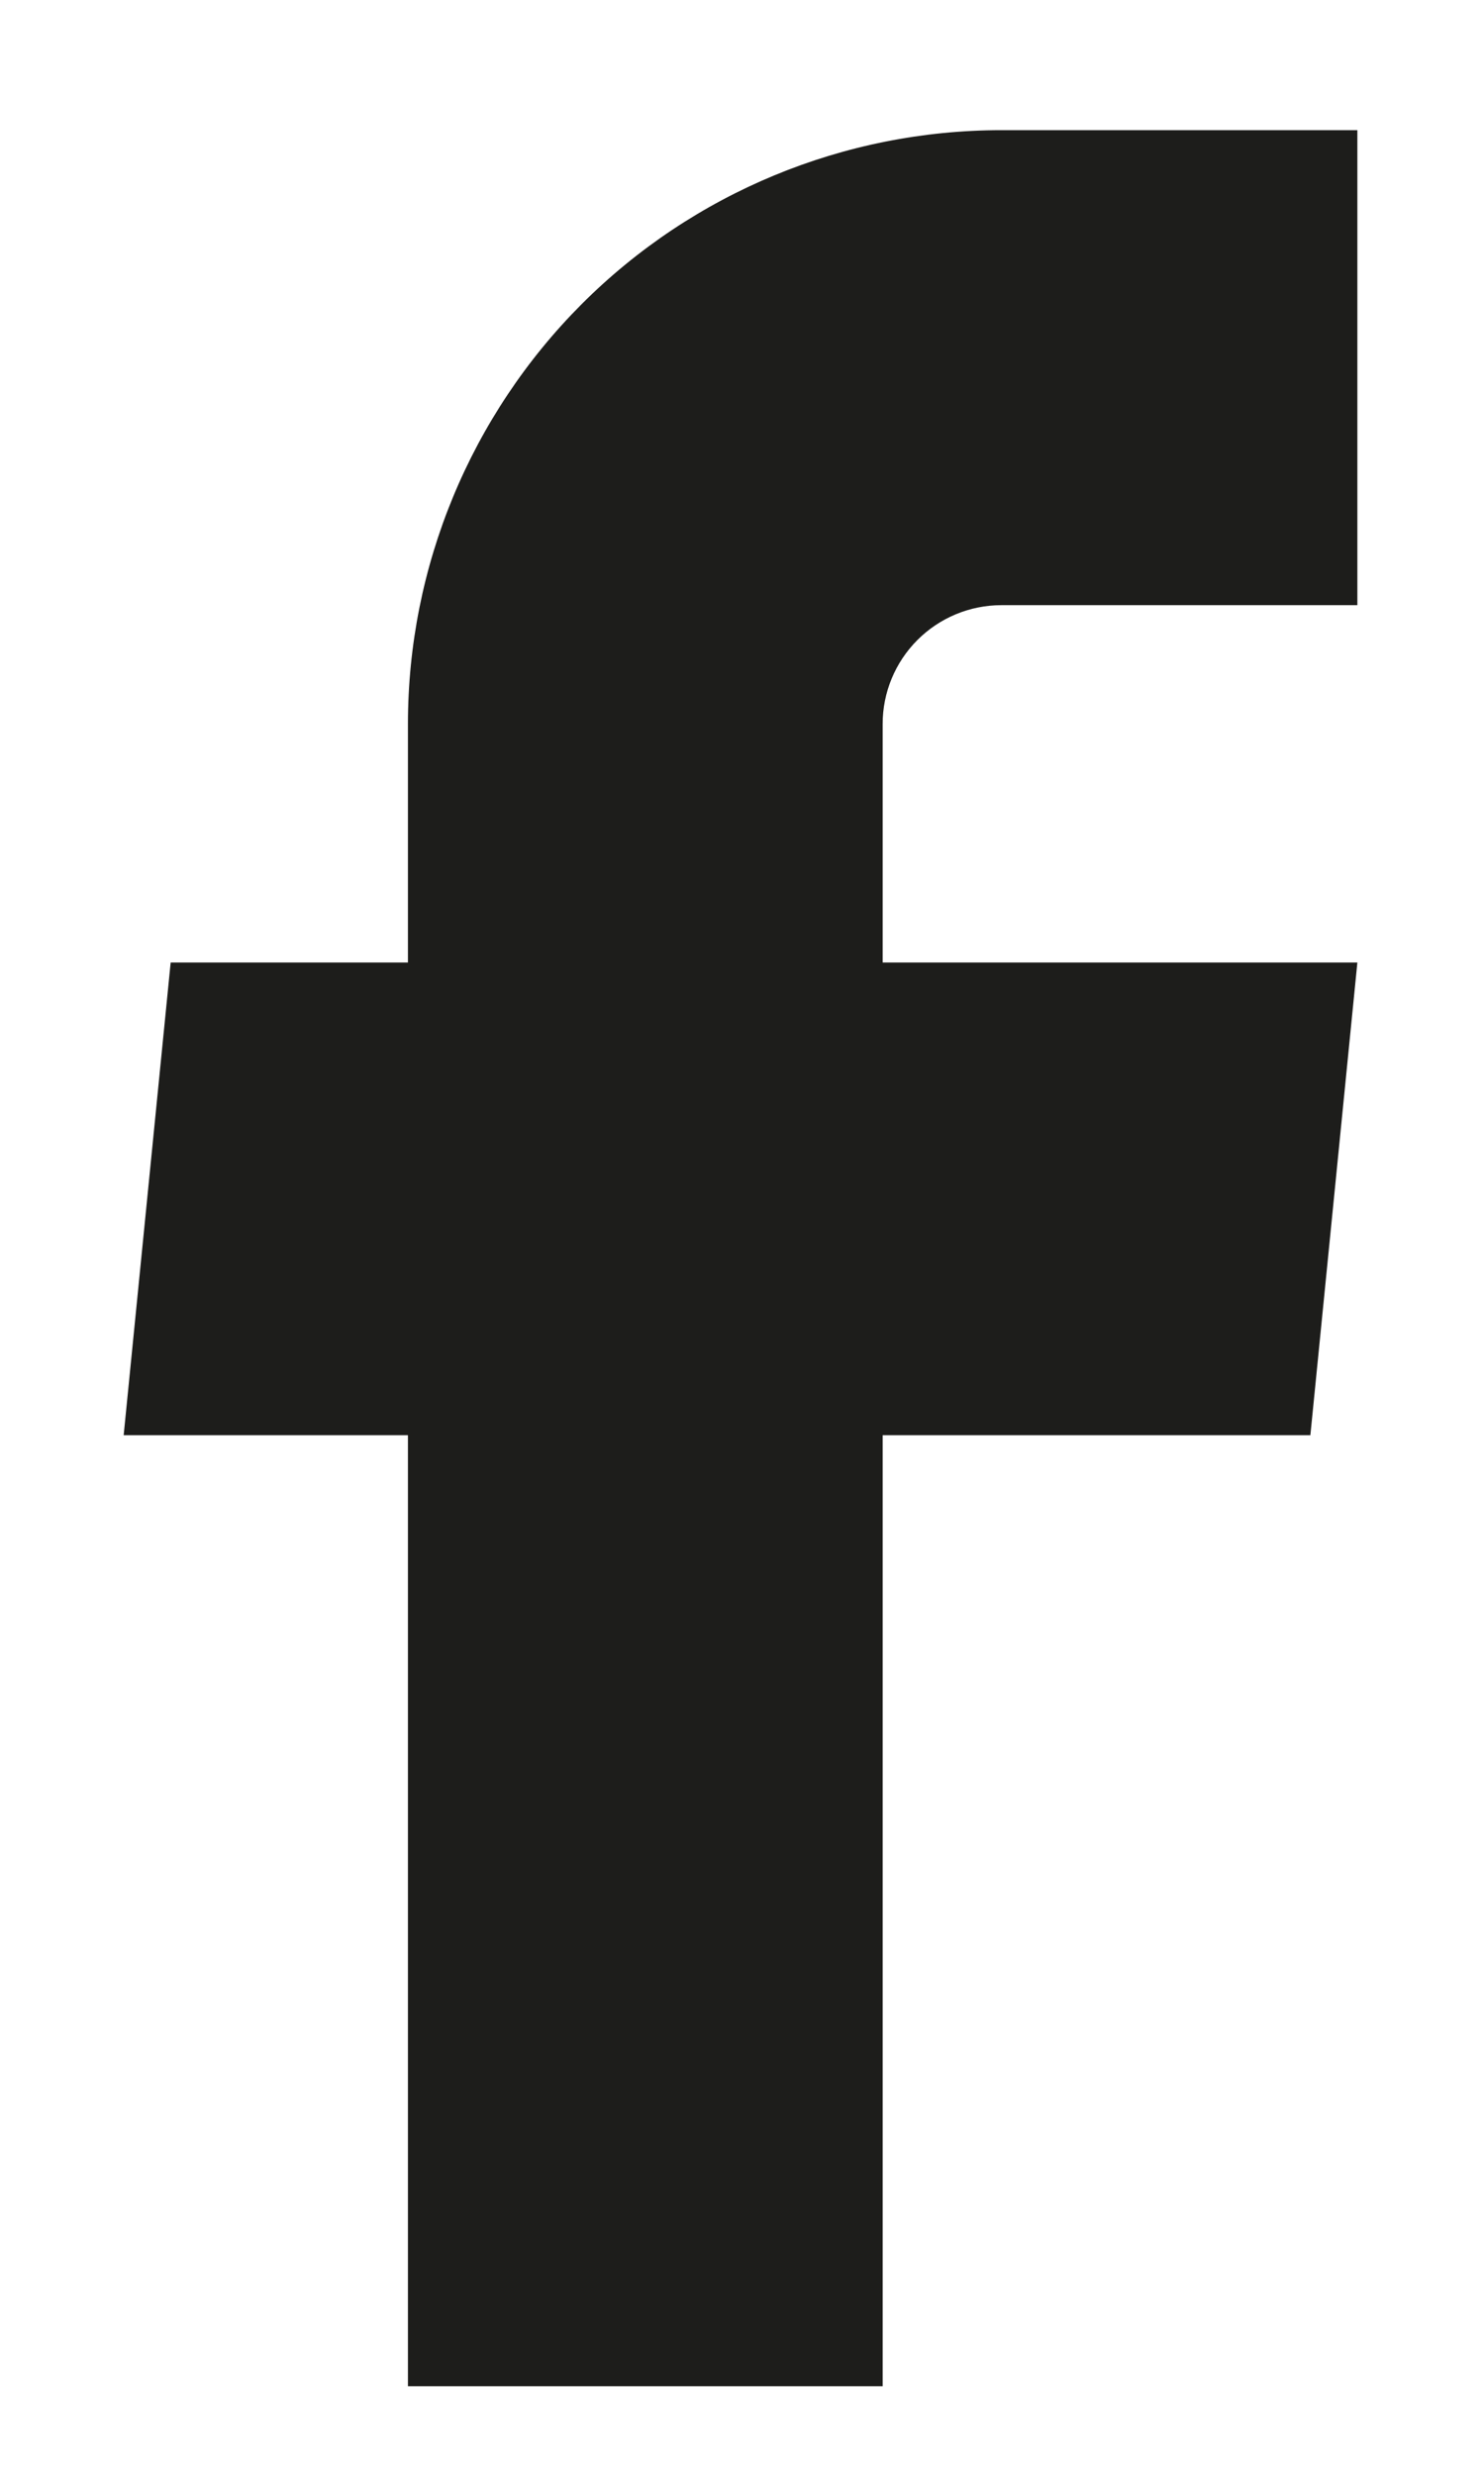
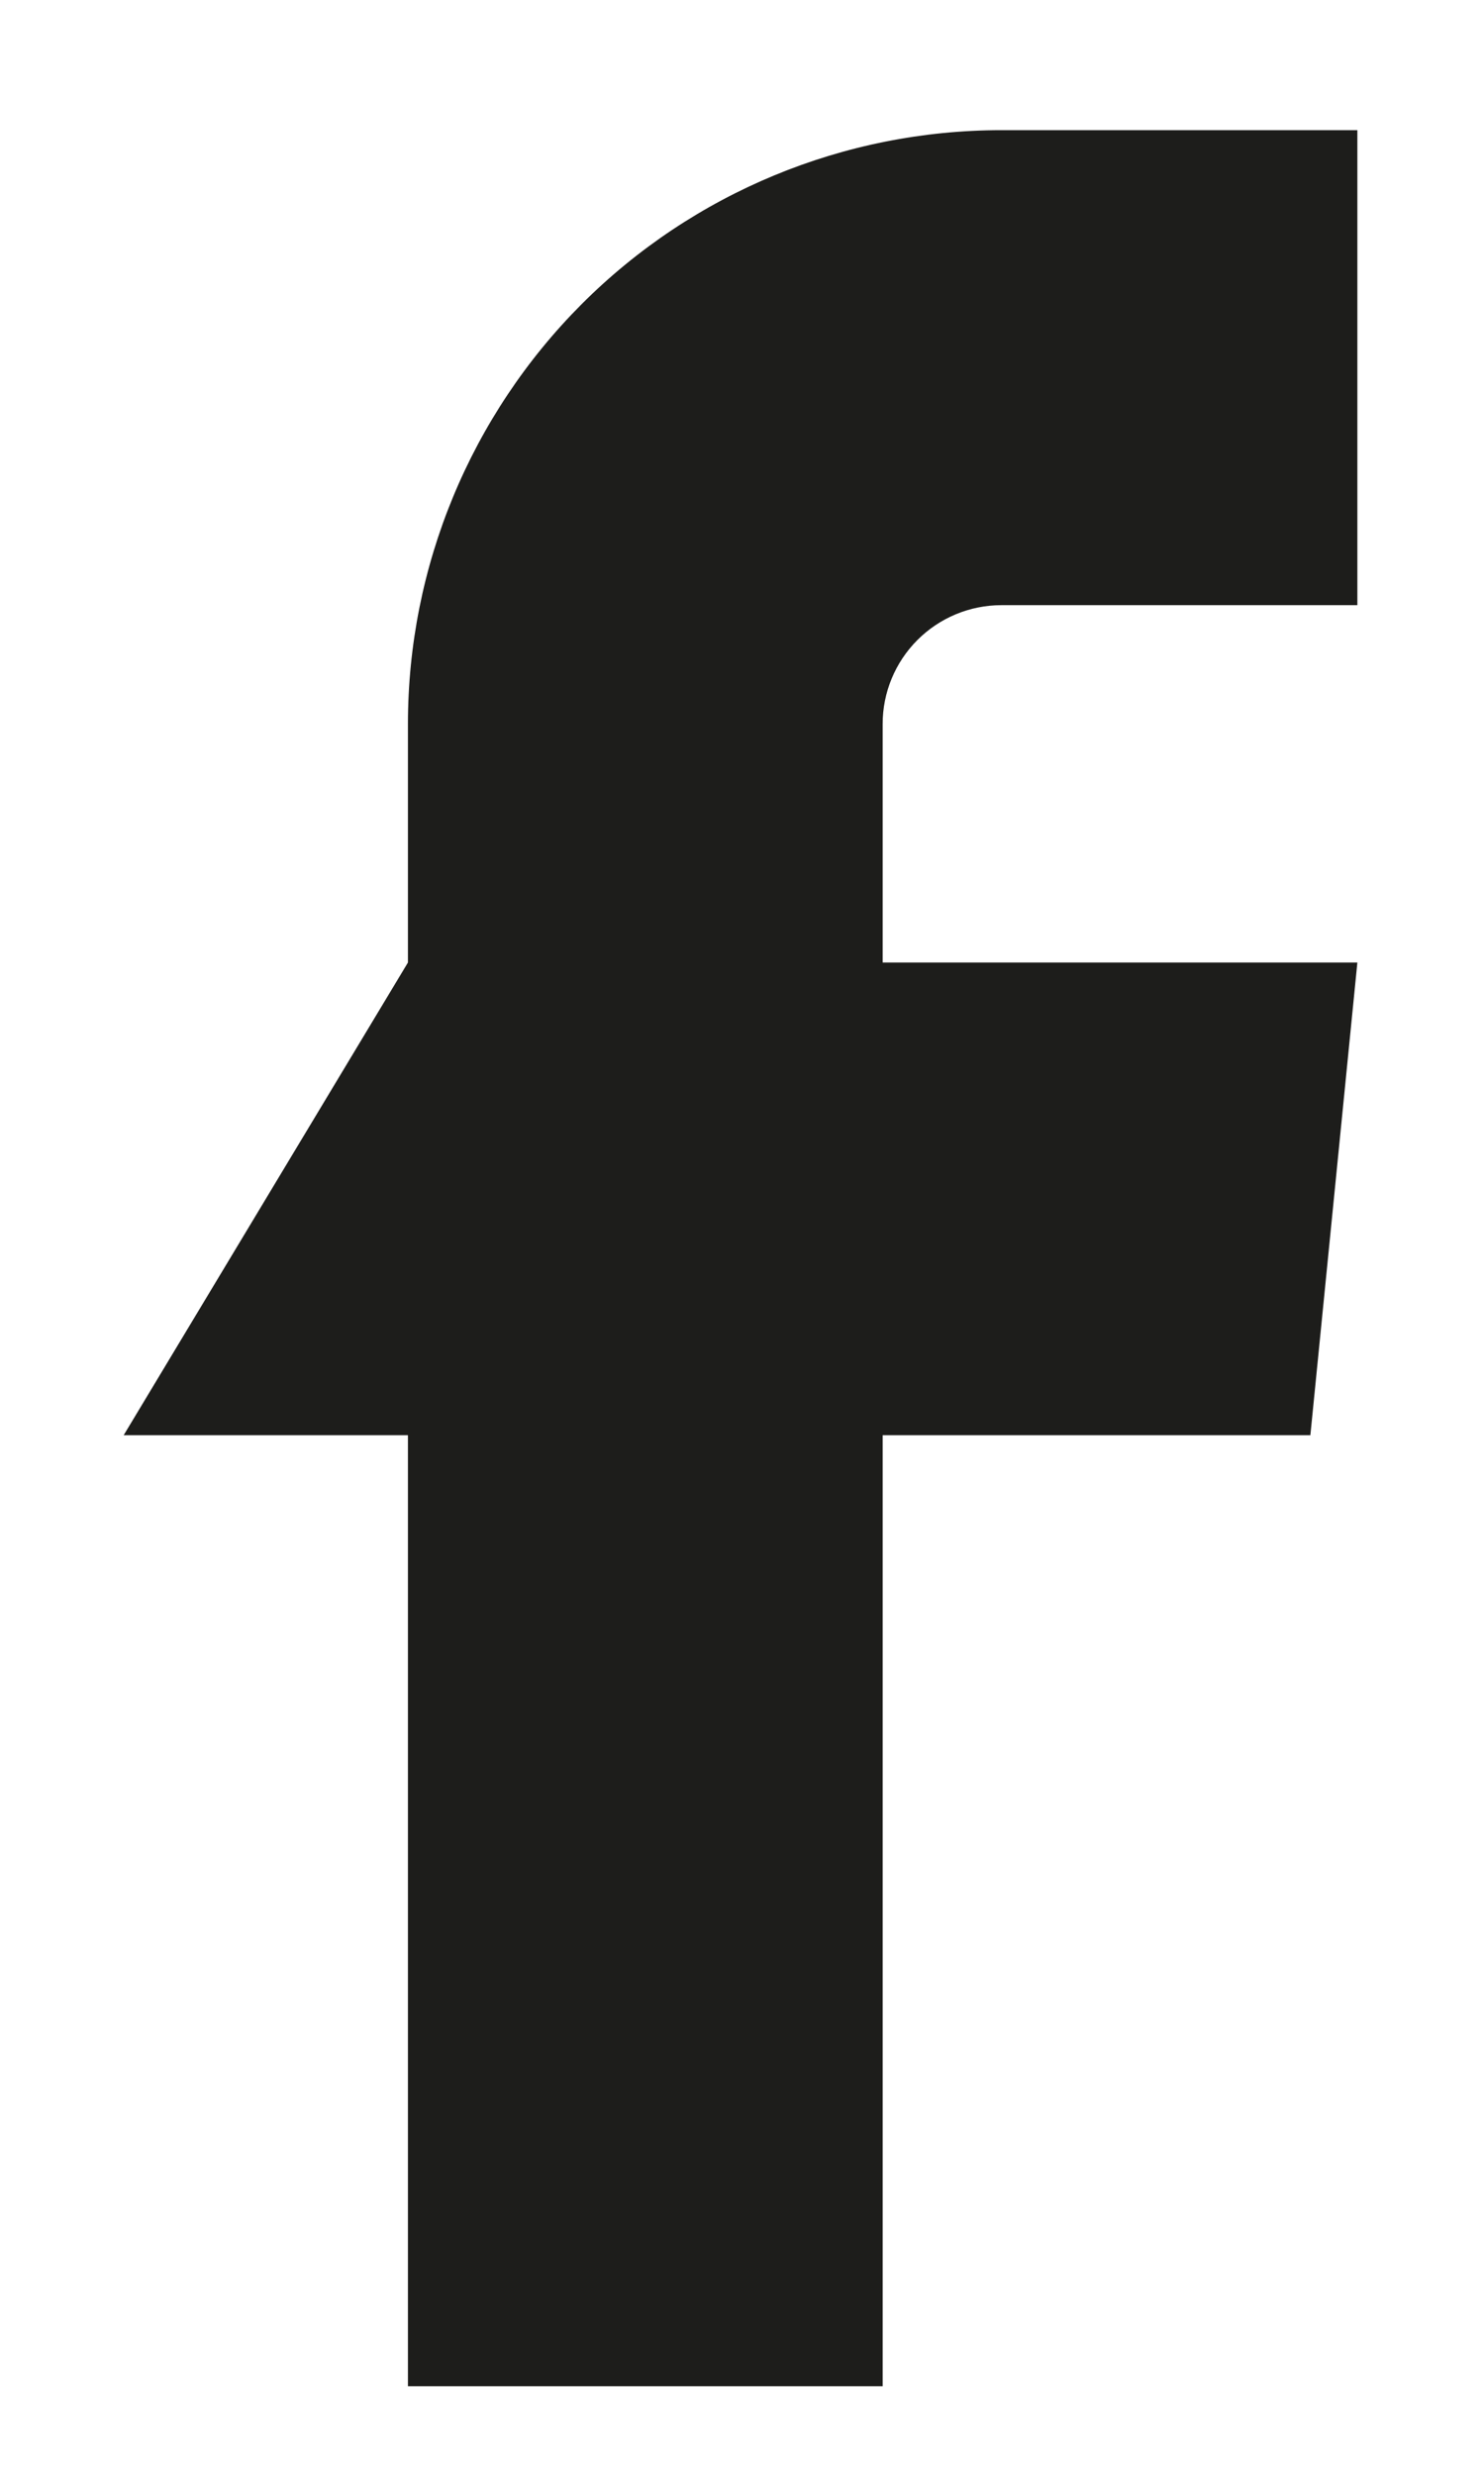
<svg xmlns="http://www.w3.org/2000/svg" width="9" height="15" viewBox="0 0 9 15" fill="none">
-   <path d="M2.474 14.463H5.353V8.699H7.947L8.232 5.834H5.353V4.388C5.353 4.197 5.429 4.014 5.564 3.879C5.699 3.744 5.882 3.668 6.073 3.668H8.232V0.789H6.073C5.119 0.789 4.203 1.168 3.528 1.843C2.854 2.518 2.474 3.433 2.474 4.388V5.834H1.035L0.75 8.699H2.474V14.463Z" fill="#1D1D1B" />
+   <path d="M2.474 14.463H5.353V8.699H7.947L8.232 5.834H5.353V4.388C5.353 4.197 5.429 4.014 5.564 3.879C5.699 3.744 5.882 3.668 6.073 3.668H8.232V0.789H6.073C5.119 0.789 4.203 1.168 3.528 1.843C2.854 2.518 2.474 3.433 2.474 4.388V5.834L0.75 8.699H2.474V14.463Z" fill="#1D1D1B" />
</svg>